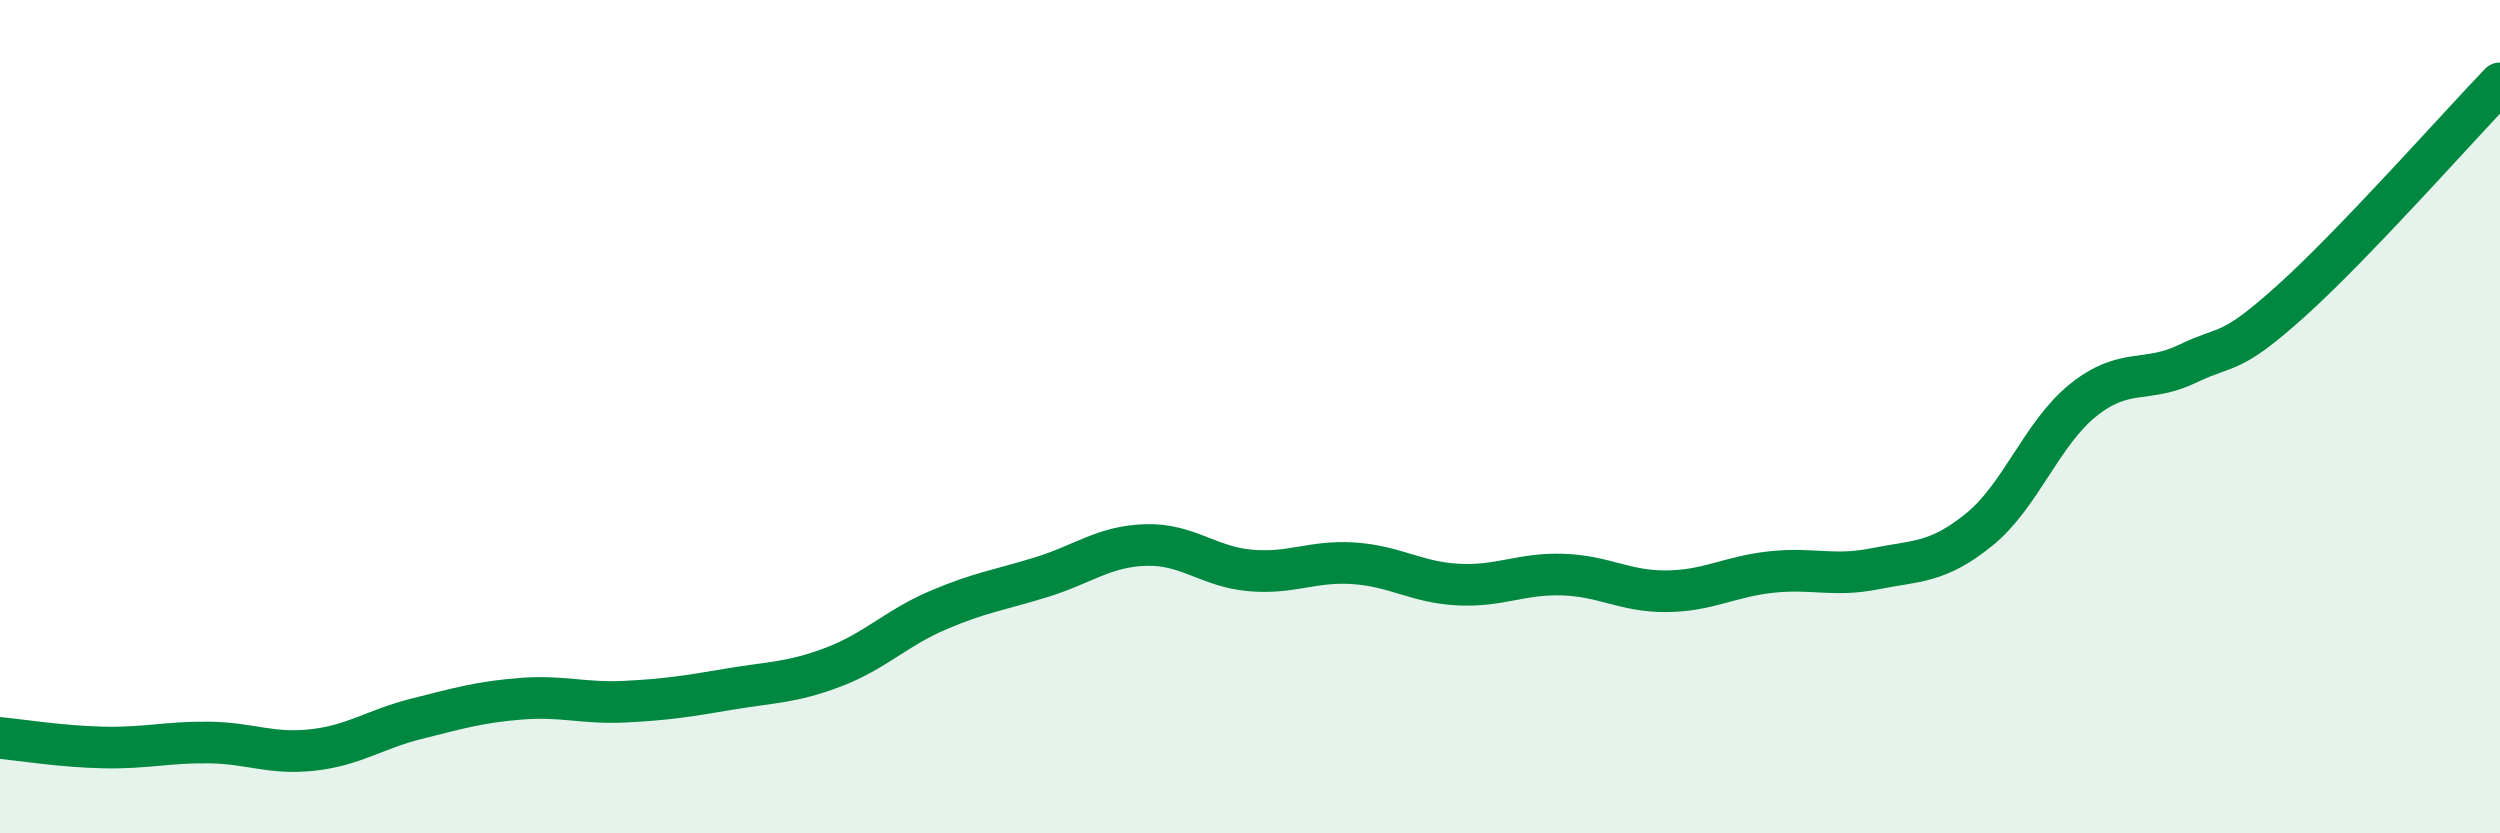
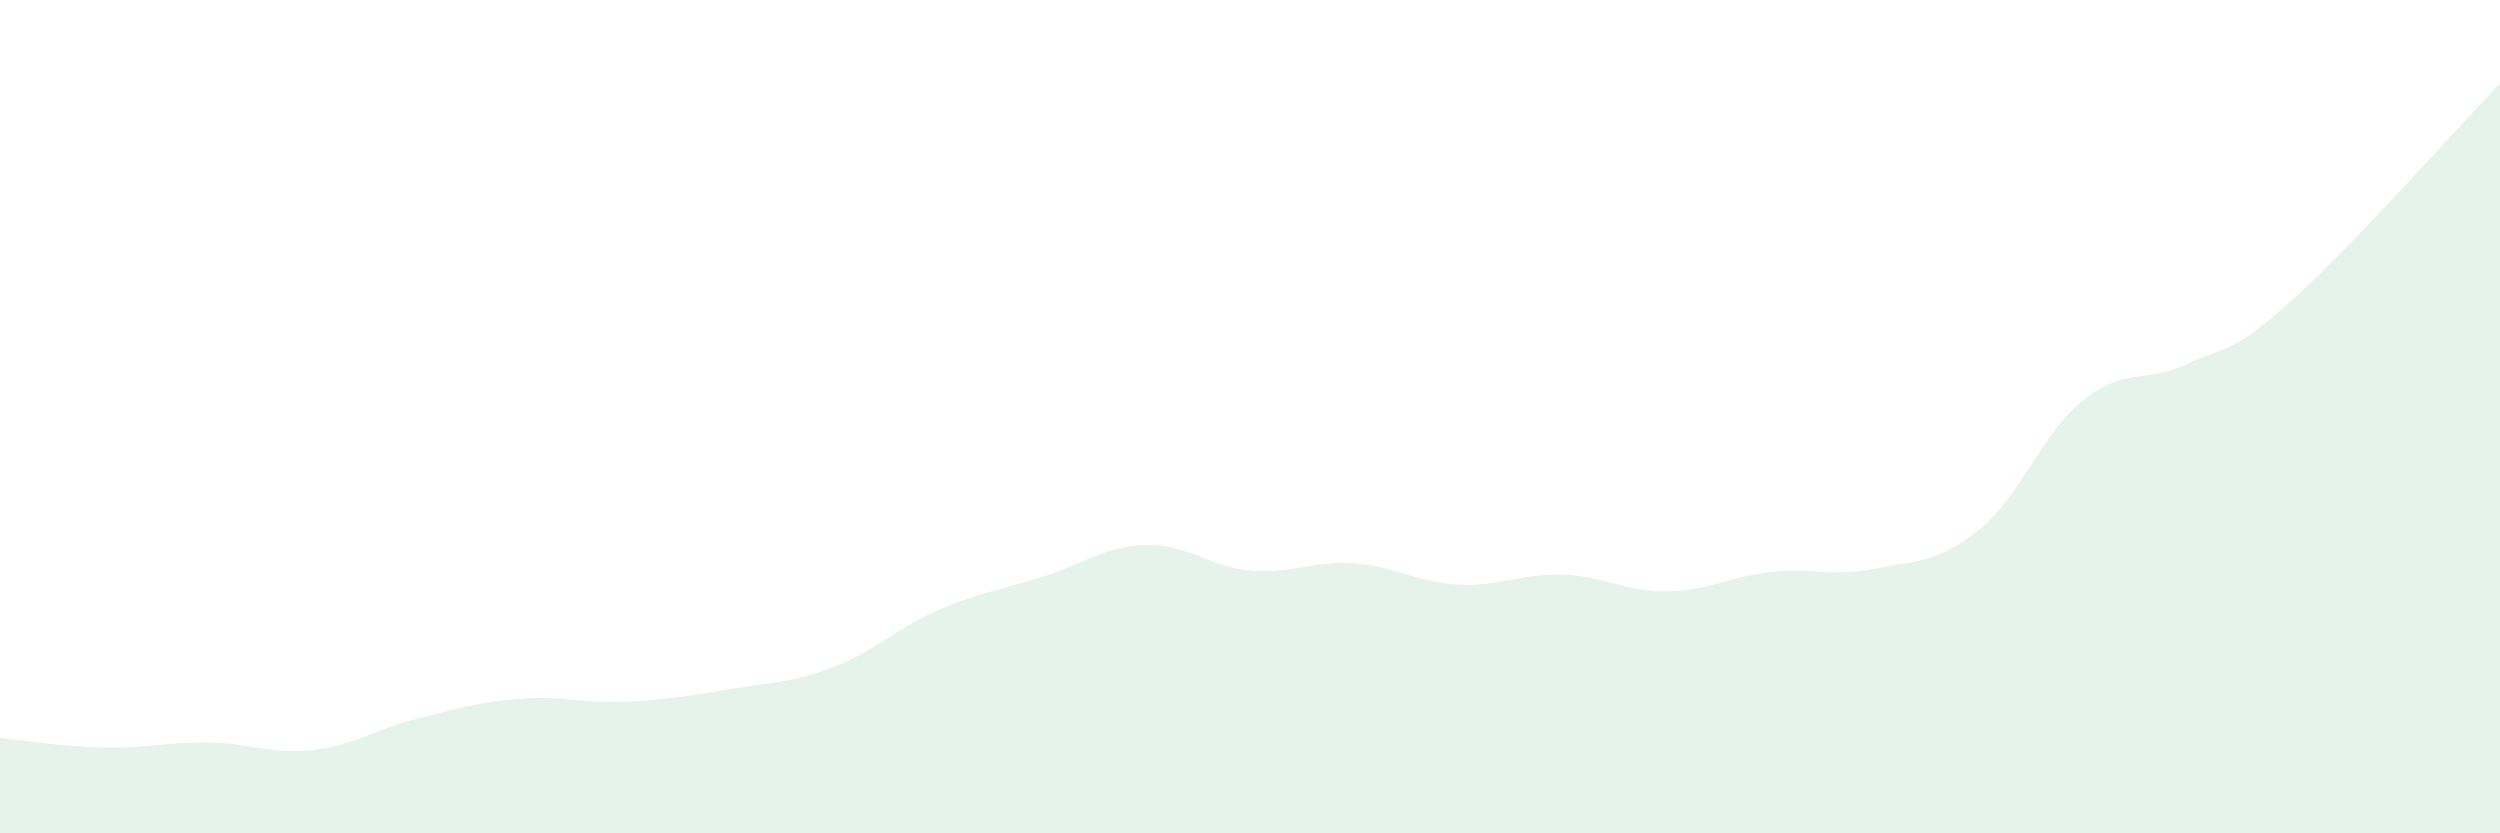
<svg xmlns="http://www.w3.org/2000/svg" width="60" height="20" viewBox="0 0 60 20">
  <path d="M 0,17.71 C 0.5,17.76 1.5,17.92 2.5,17.94 C 3.5,17.96 4,17.81 5,17.82 C 6,17.83 6.5,18.11 7.5,18 C 8.5,17.89 9,17.5 10,17.25 C 11,17 11.5,16.85 12.5,16.77 C 13.5,16.69 14,16.89 15,16.84 C 16,16.79 16.5,16.71 17.5,16.54 C 18.5,16.37 19,16.39 20,16.01 C 21,15.63 21.5,15.08 22.5,14.65 C 23.5,14.22 24,14.16 25,13.85 C 26,13.54 26.5,13.11 27.5,13.08 C 28.5,13.05 29,13.6 30,13.69 C 31,13.78 31.5,13.45 32.5,13.52 C 33.5,13.59 34,13.98 35,14.03 C 36,14.08 36.5,13.76 37.5,13.79 C 38.5,13.82 39,14.2 40,14.19 C 41,14.18 41.5,13.84 42.5,13.73 C 43.5,13.62 44,13.85 45,13.65 C 46,13.45 46.5,13.52 47.5,12.71 C 48.5,11.9 49,10.4 50,9.6 C 51,8.8 51.5,9.21 52.5,8.73 C 53.5,8.25 53.5,8.56 55,7.21 C 56.5,5.86 59,3.04 60,2L60 20L0 20Z" fill="#008740" opacity="0.1" stroke-linecap="round" stroke-linejoin="round" />
-   <path d="M 0,17.71 C 0.5,17.76 1.5,17.92 2.5,17.94 C 3.5,17.96 4,17.81 5,17.82 C 6,17.83 6.5,18.11 7.5,18 C 8.5,17.89 9,17.5 10,17.25 C 11,17 11.5,16.85 12.5,16.77 C 13.5,16.69 14,16.89 15,16.84 C 16,16.79 16.5,16.71 17.5,16.54 C 18.5,16.37 19,16.39 20,16.01 C 21,15.63 21.5,15.08 22.5,14.65 C 23.5,14.22 24,14.16 25,13.85 C 26,13.54 26.5,13.11 27.5,13.08 C 28.5,13.05 29,13.6 30,13.69 C 31,13.78 31.5,13.45 32.5,13.52 C 33.5,13.59 34,13.98 35,14.03 C 36,14.08 36.5,13.76 37.5,13.79 C 38.5,13.82 39,14.2 40,14.19 C 41,14.18 41.5,13.84 42.5,13.73 C 43.5,13.62 44,13.85 45,13.65 C 46,13.45 46.5,13.52 47.5,12.71 C 48.5,11.9 49,10.4 50,9.6 C 51,8.8 51.5,9.21 52.5,8.73 C 53.5,8.25 53.5,8.56 55,7.21 C 56.5,5.86 59,3.04 60,2" stroke="#008740" stroke-width="1" fill="none" stroke-linecap="round" stroke-linejoin="round" />
</svg>